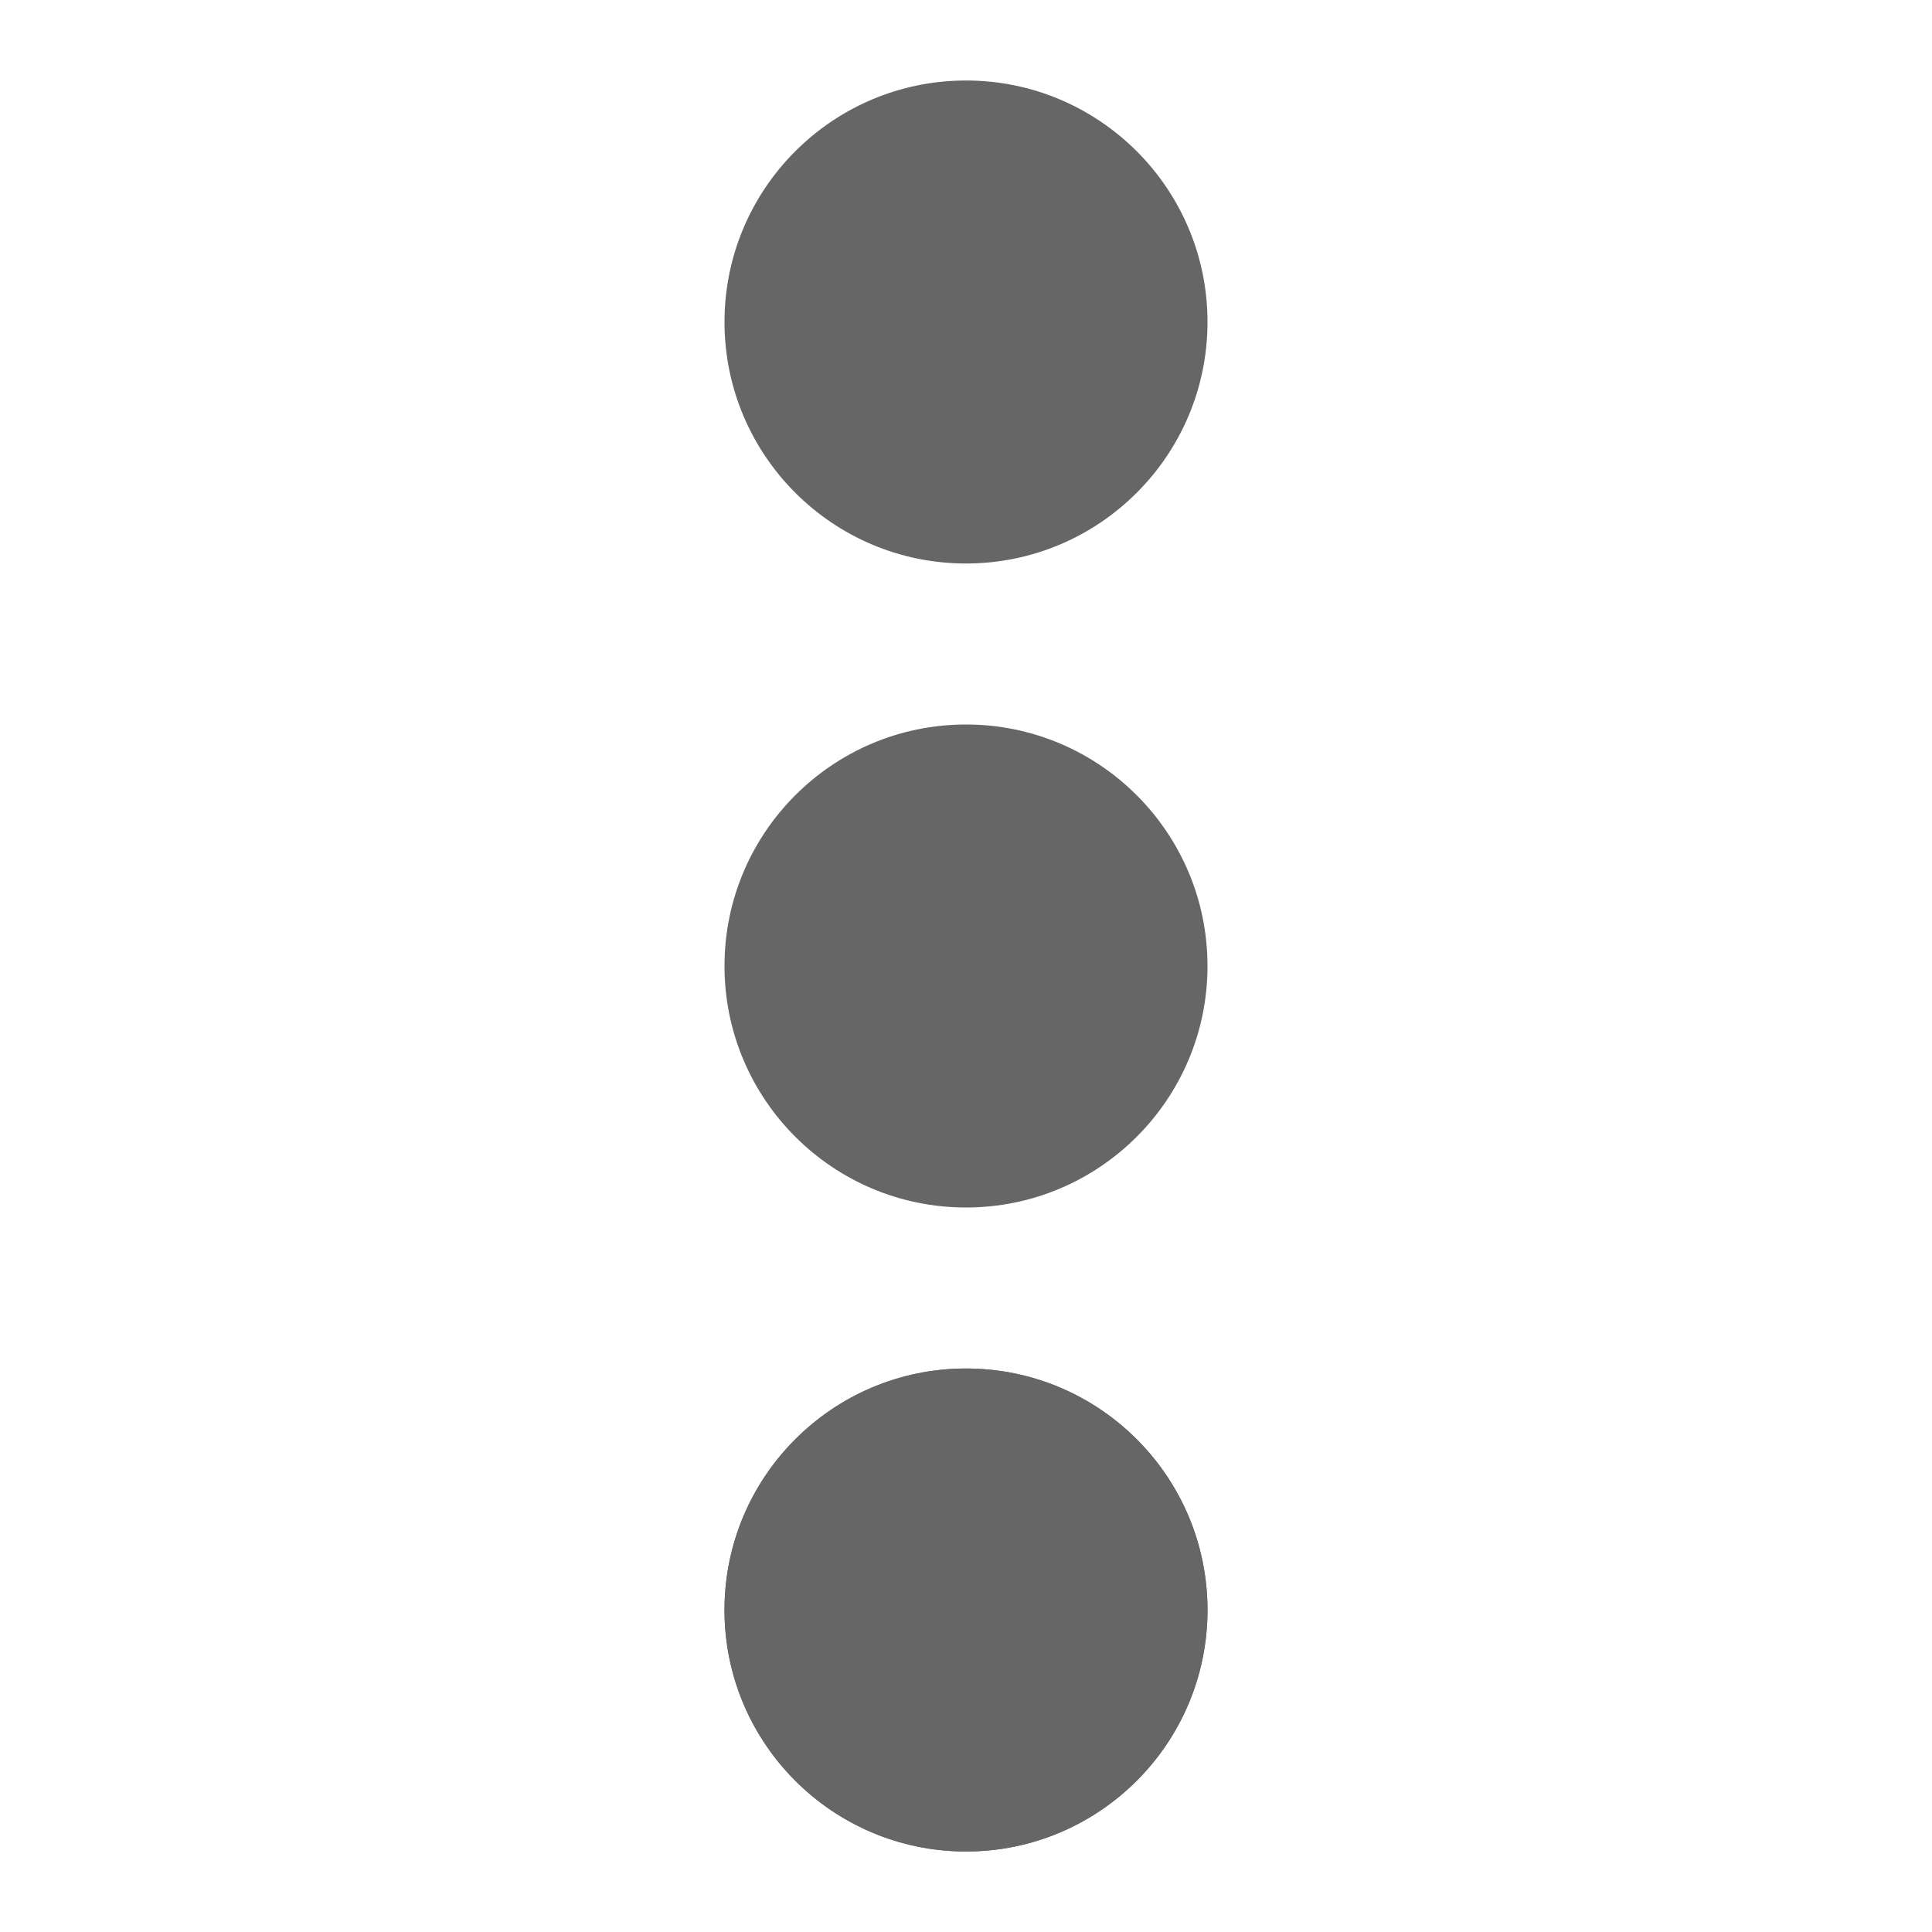
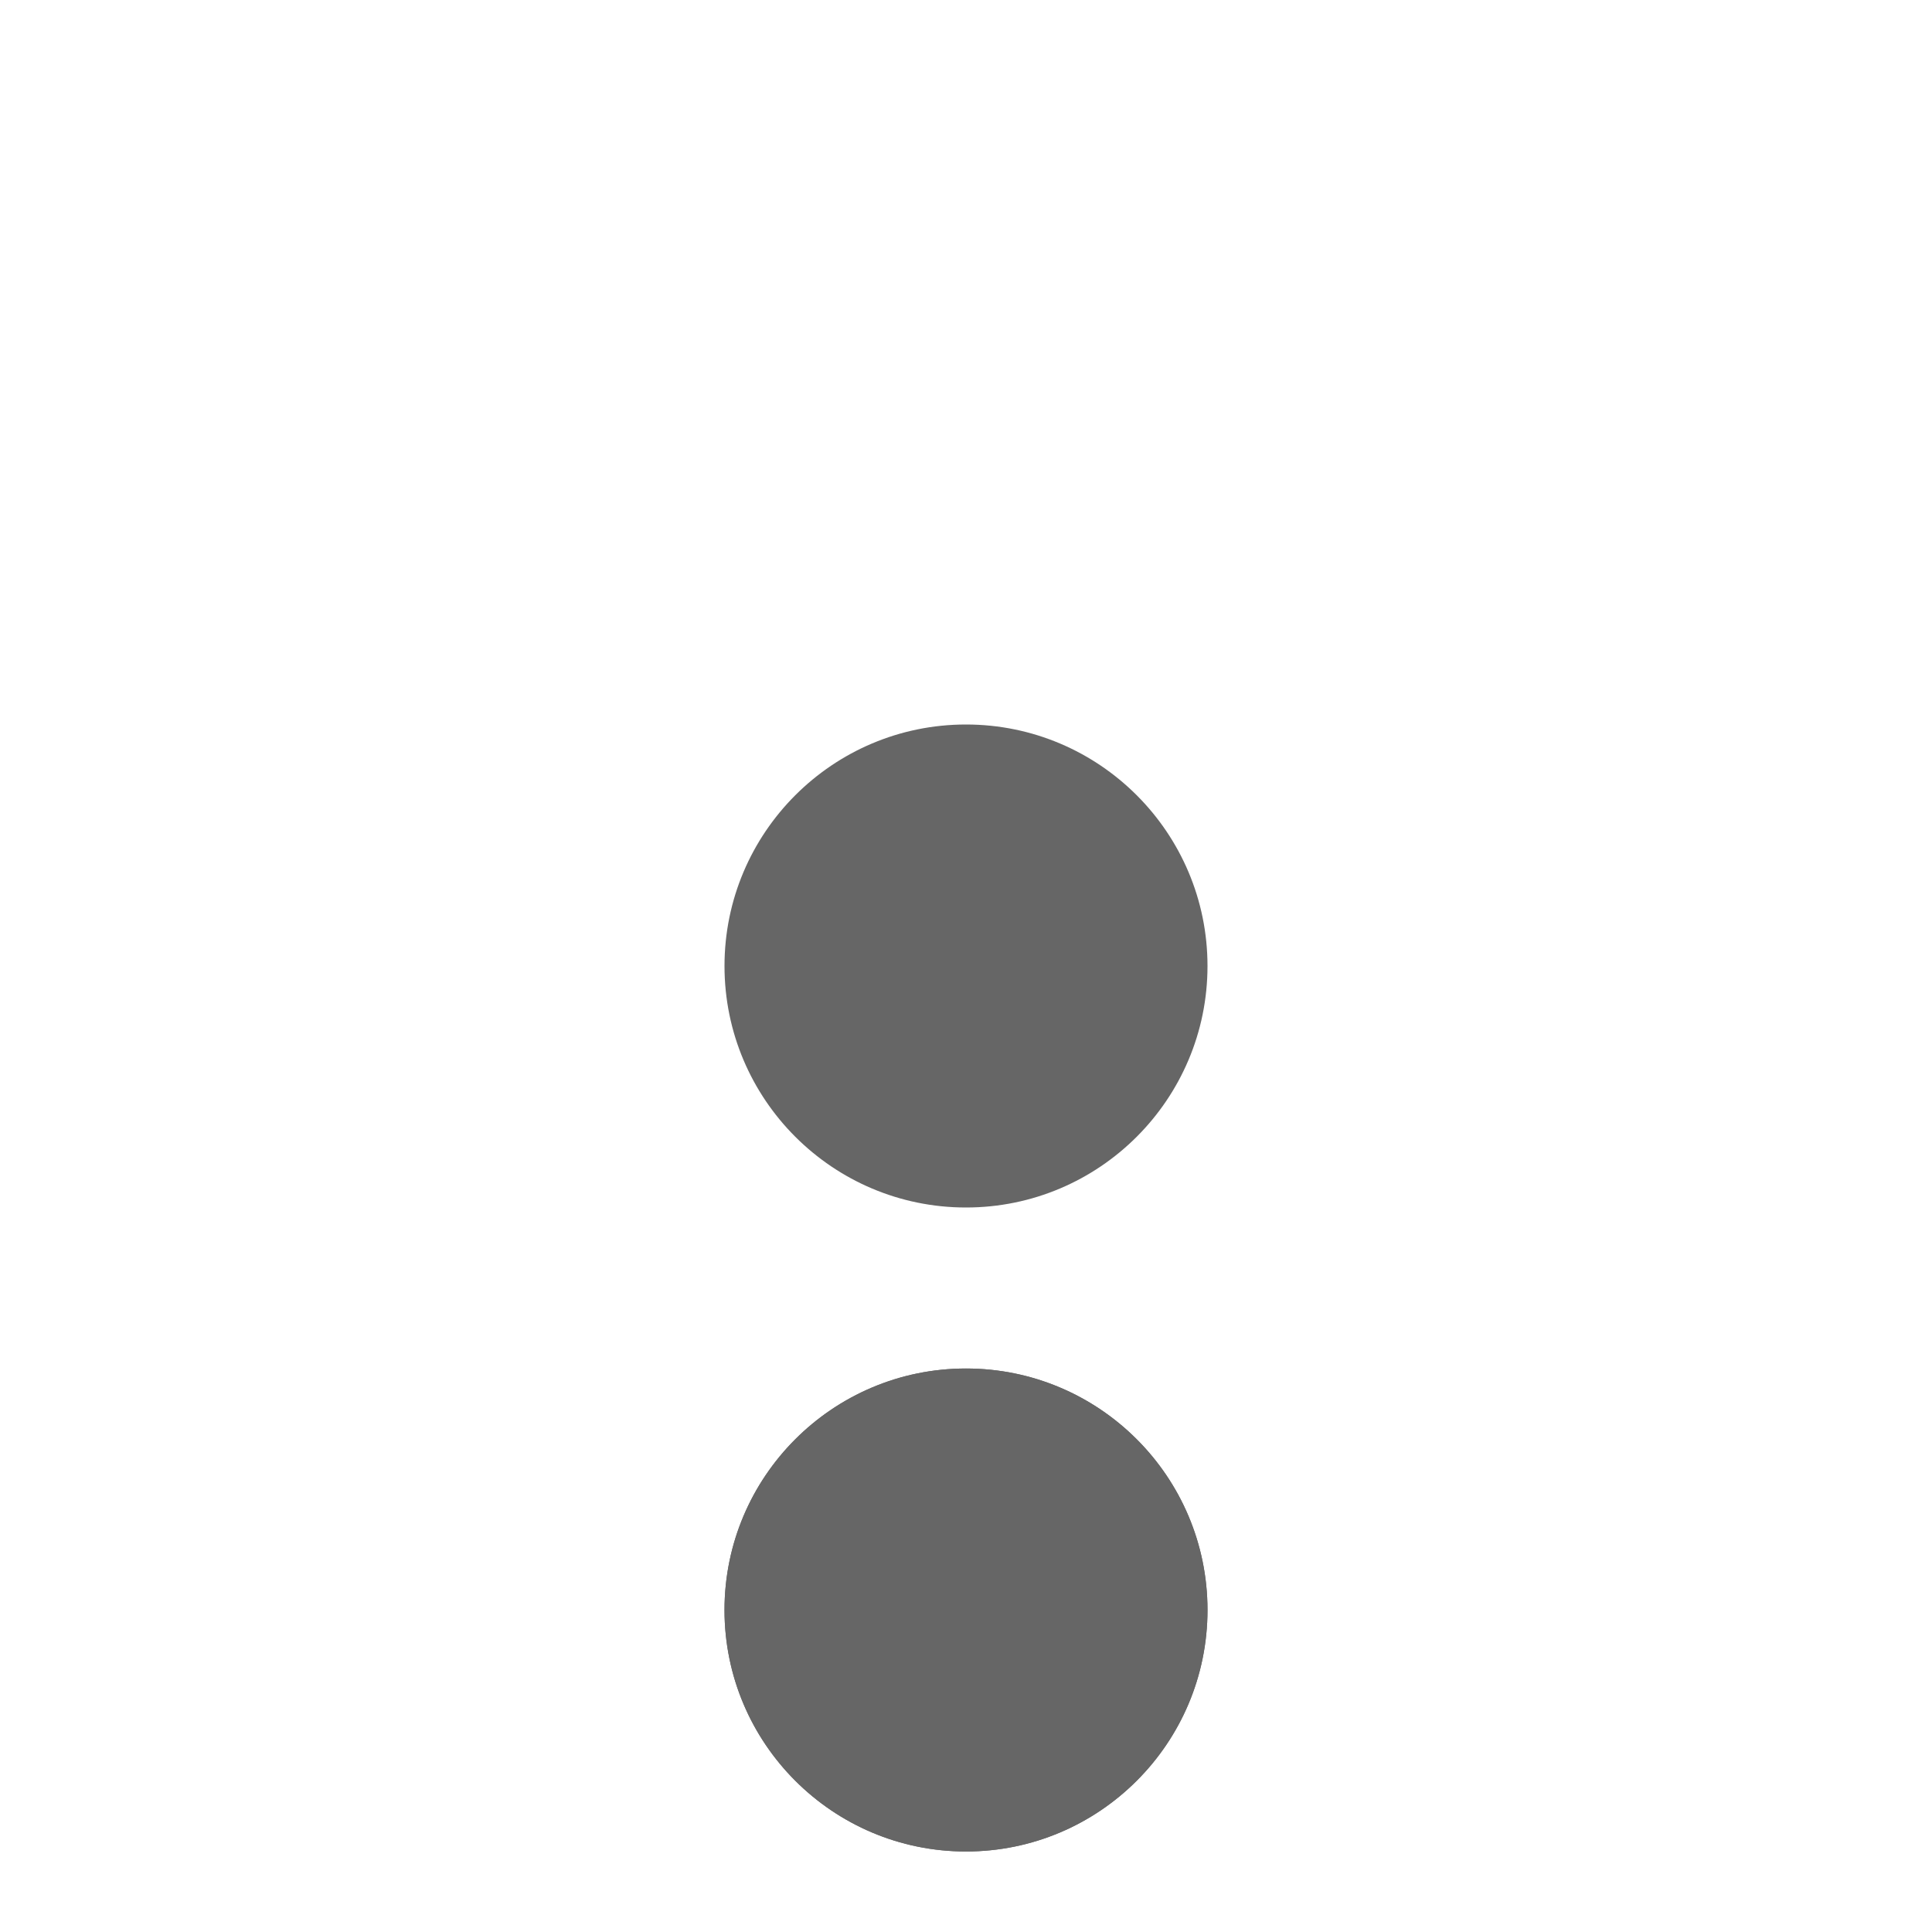
<svg xmlns="http://www.w3.org/2000/svg" width="12" height="12" viewBox="0 0 12 12" fill="none">
  <path d="M7.5 10C7.5 9.172 6.828 8.5 6 8.5C5.172 8.5 4.5 9.172 4.5 10C4.5 10.828 5.172 11.5 6 11.5C6.828 11.5 7.5 10.828 7.5 10Z" fill="#666666" />
  <path d="M7.5 10C7.5 9.172 6.828 8.5 6 8.5C5.172 8.5 4.5 9.172 4.5 10C4.5 10.828 5.172 11.5 6 11.5C6.828 11.5 7.5 10.828 7.5 10Z" fill="#666666" />
  <path d="M7.5 6C7.5 5.172 6.828 4.5 6 4.5C5.172 4.5 4.5 5.172 4.5 6C4.5 6.828 5.172 7.5 6 7.5C6.828 7.5 7.5 6.828 7.5 6Z" fill="#666666" />
-   <path d="M7.5 2C7.5 1.172 6.828 0.5 6 0.5C5.172 0.5 4.5 1.172 4.5 2C4.5 2.828 5.172 3.5 6 3.5C6.828 3.5 7.5 2.828 7.5 2Z" fill="#666666" />
</svg>